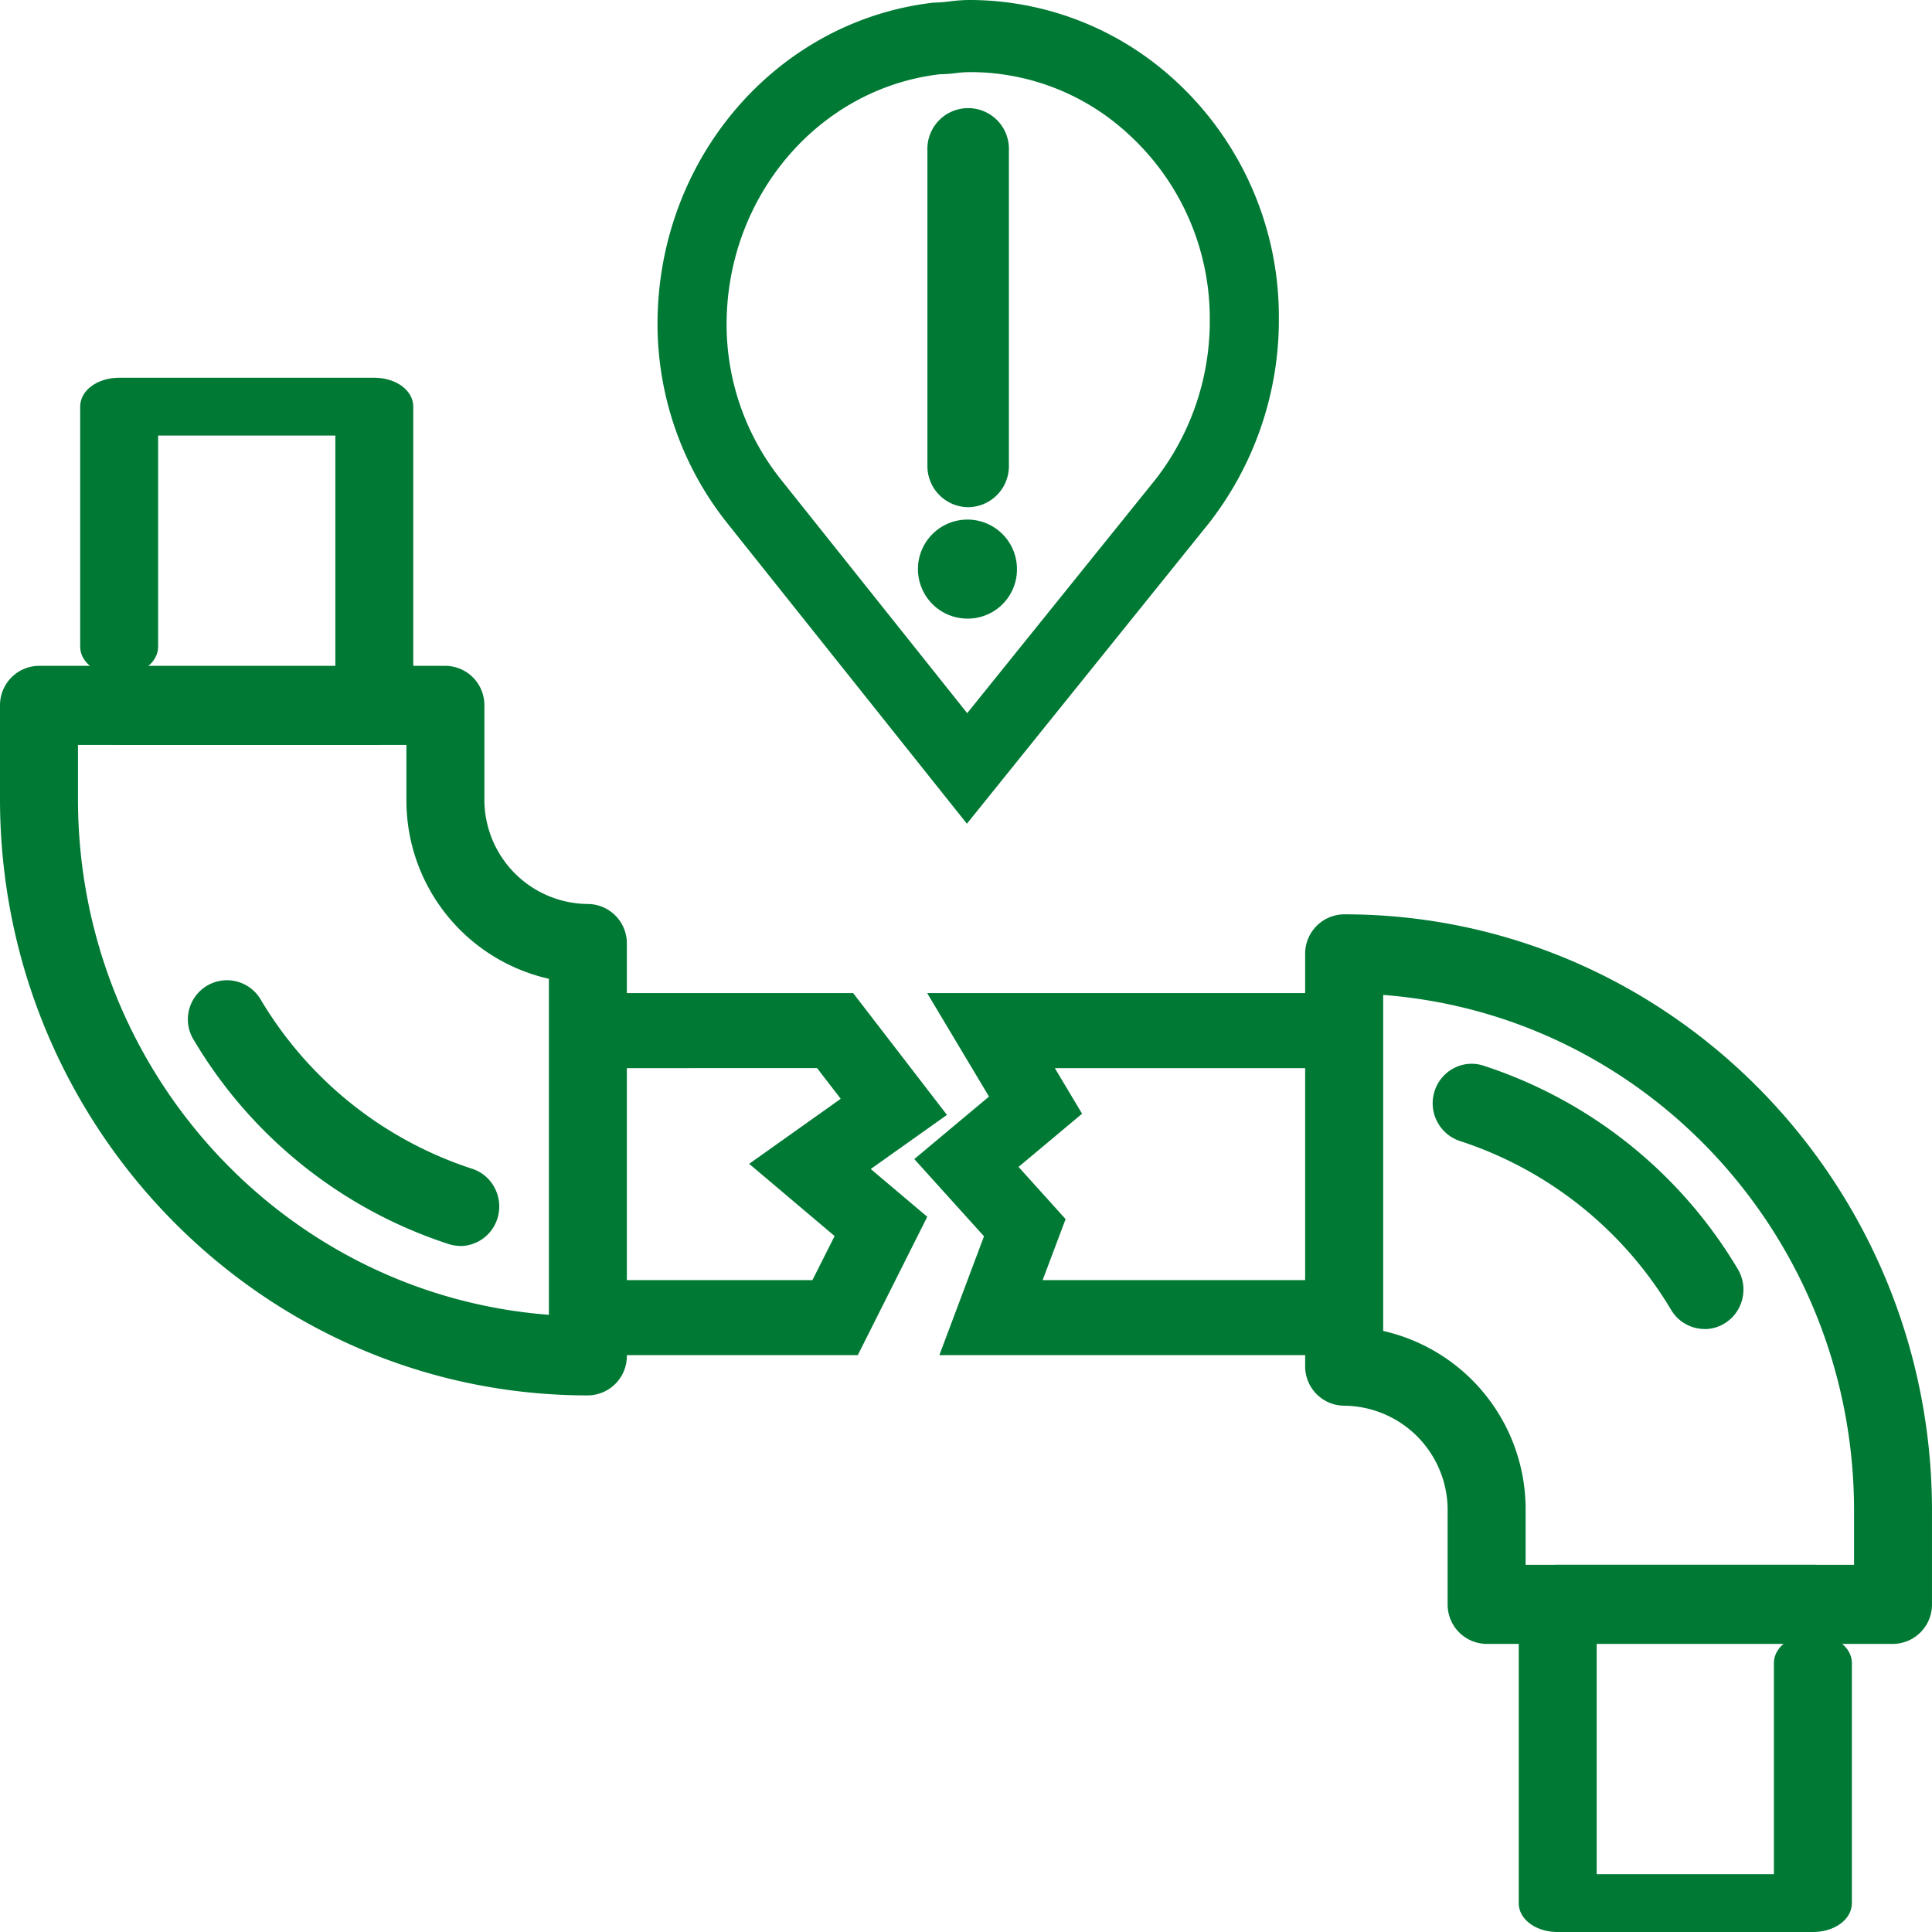
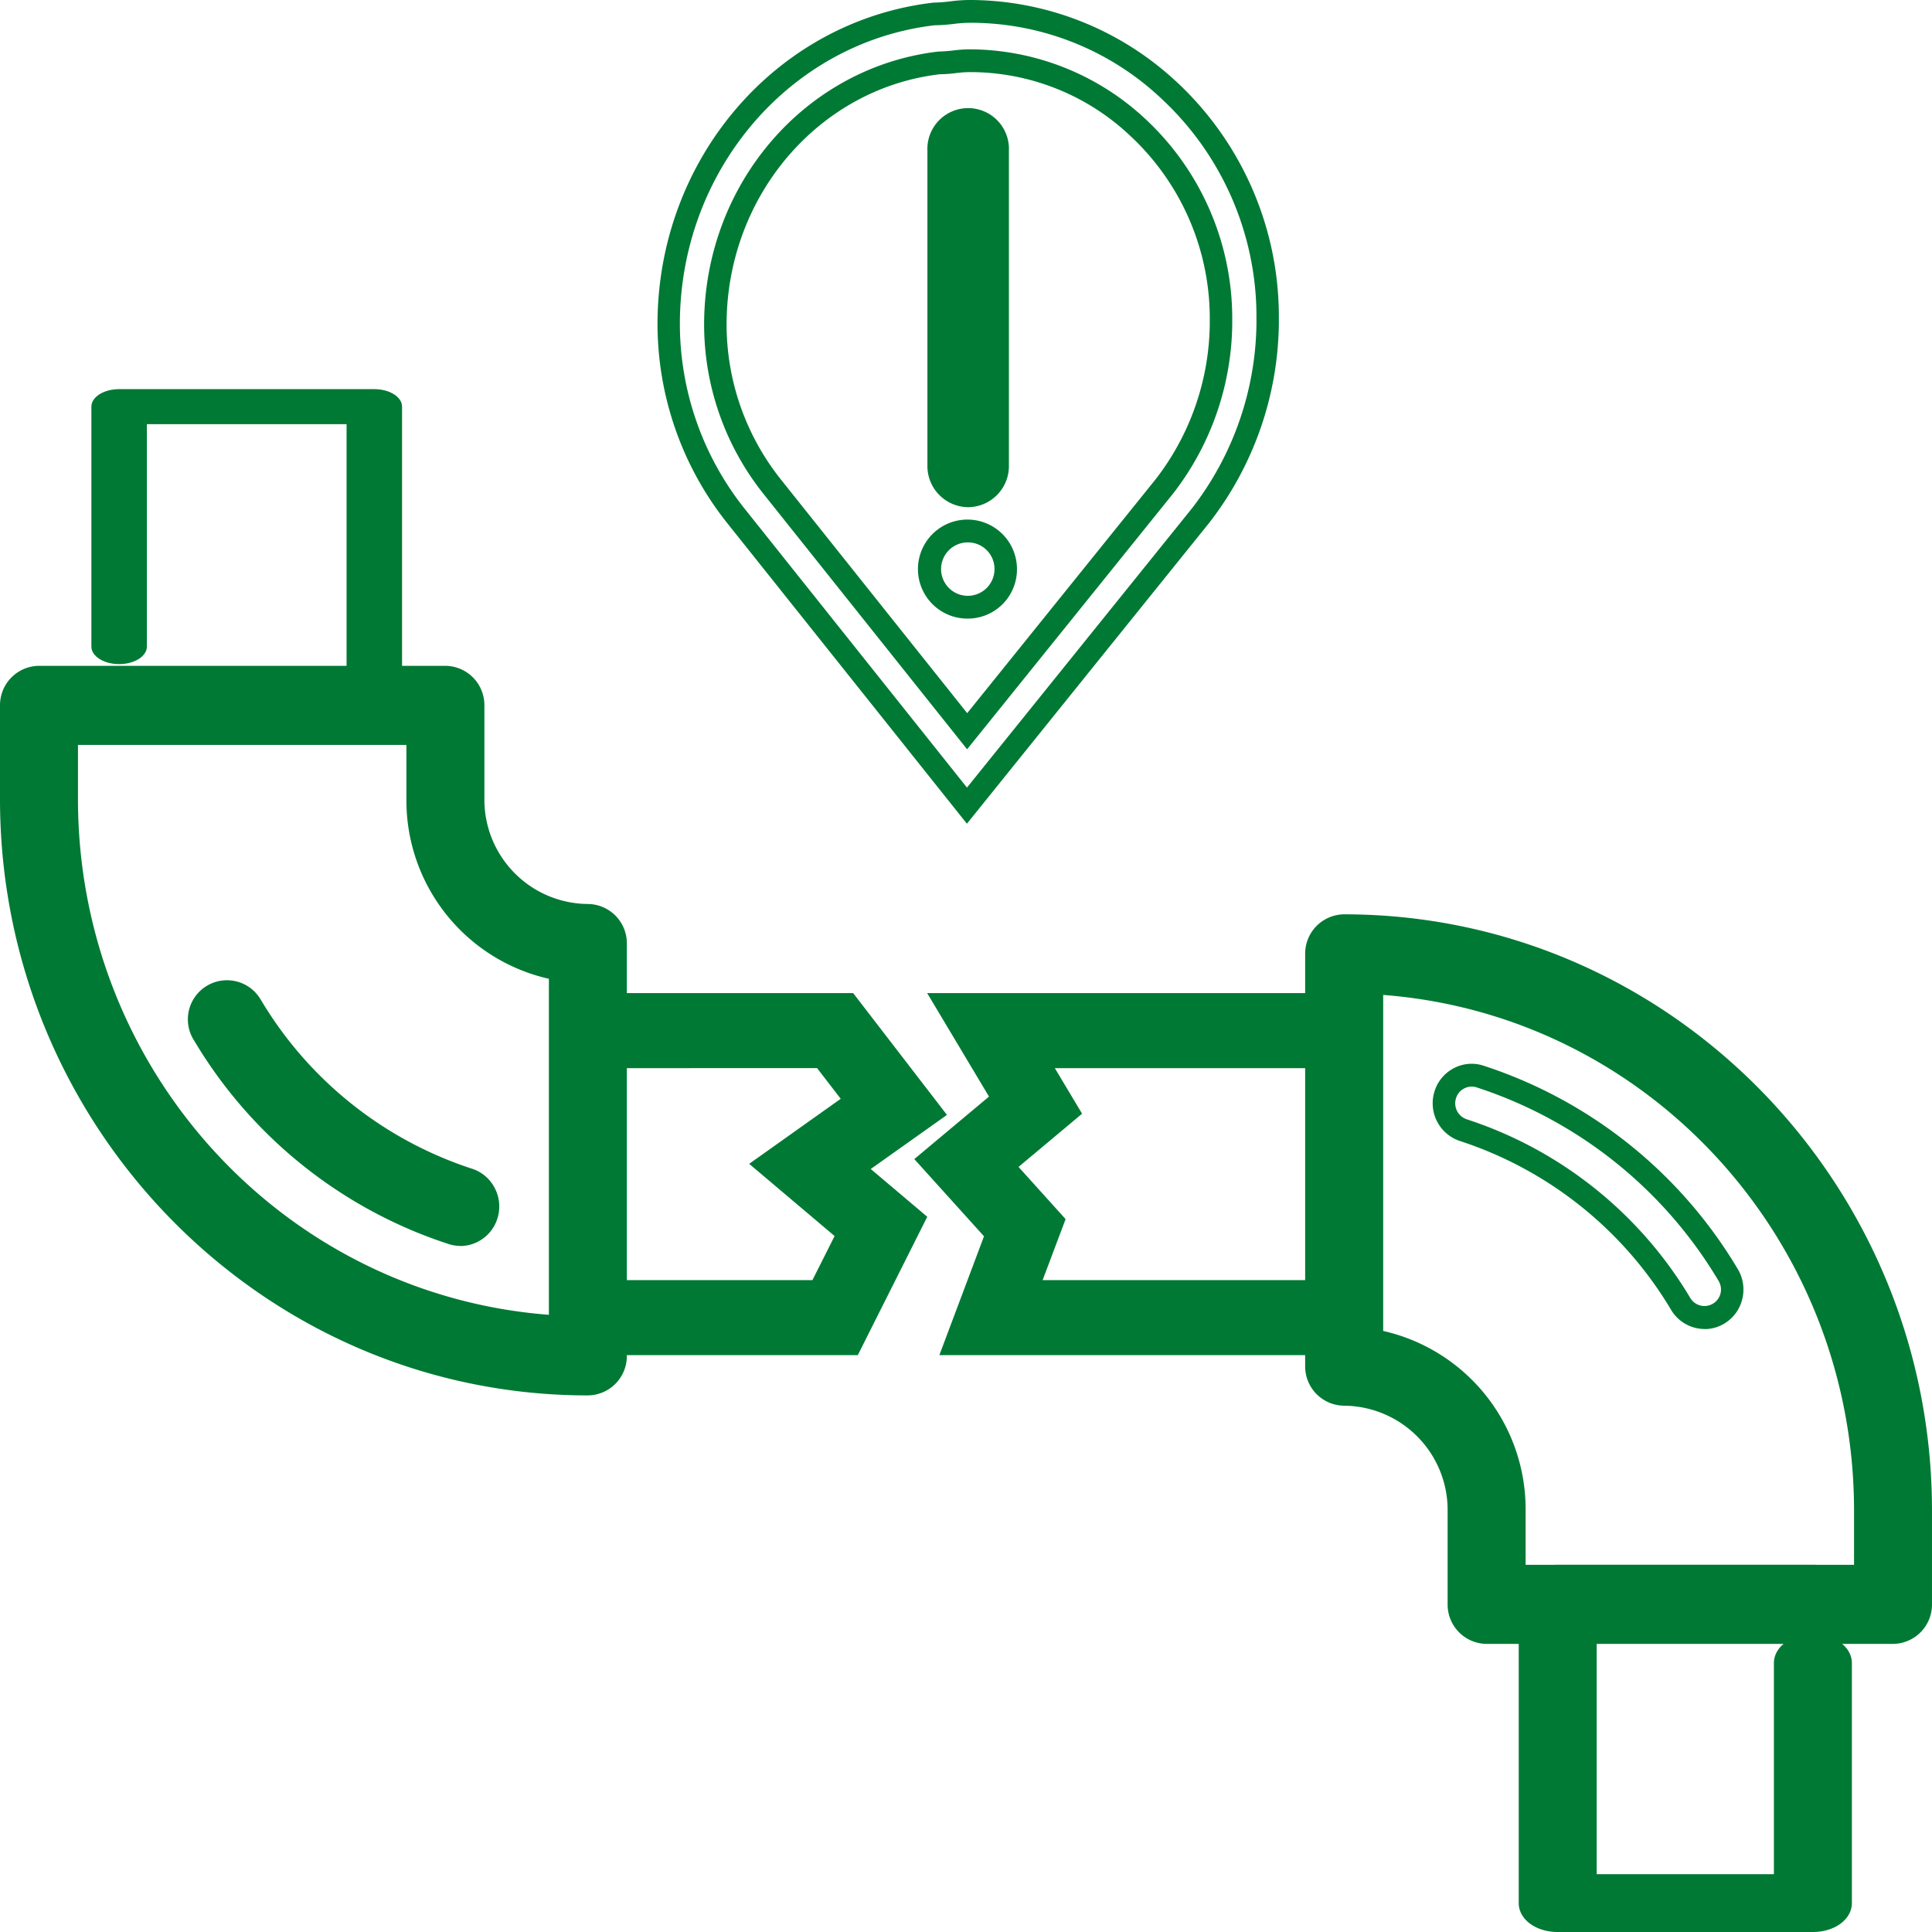
<svg xmlns="http://www.w3.org/2000/svg" width="150" height="150.001" viewBox="0 0 150 150.001">
  <defs>
    <clipPath id="clip-path">
      <rect id="Rectángulo_7076" data-name="Rectángulo 7076" width="150" height="150.001" fill="none" />
    </clipPath>
  </defs>
  <g id="icono-trans-interrupciones-servicio" transform="translate(0 0)">
    <g id="Grupo_26" data-name="Grupo 26" transform="translate(0 0)" clip-path="url(#clip-path)">
      <path id="Trazado_786" data-name="Trazado 786" d="M11.042,43.523a2.154,2.154,0,0,1,1.844,1.051,30.716,30.716,0,0,0,16.882,13.5,2.193,2.193,0,0,1,1.4,2.743,2.146,2.146,0,0,1-2.706,1.418,35.03,35.03,0,0,1-19.255-15.4,2.2,2.2,0,0,1,.722-3,2.083,2.083,0,0,1,1.111-.315" transform="translate(6.622 33.506)" fill="#007934" />
      <path id="Trazado_787" data-name="Trazado 787" d="M29.494,63.6a2.981,2.981,0,0,1-.925-.149A35.919,35.919,0,0,1,8.835,47.676,3.036,3.036,0,1,1,14,44.488a29.849,29.849,0,0,0,16.4,13.12,3.028,3.028,0,0,1,1.771,1.515,3.094,3.094,0,0,1,.2,2.342,3.046,3.046,0,0,1-1.5,1.8,2.972,2.972,0,0,1-1.383.343M11.415,44.782a1.219,1.219,0,0,0-.652.184,1.308,1.308,0,0,0-.438,1.789A34.175,34.175,0,0,0,29.1,61.771a1.253,1.253,0,0,0,.977-.083,1.284,1.284,0,0,0,.633-.759,1.3,1.3,0,0,0-.084-.991,1.284,1.284,0,0,0-.75-.642A31.6,31.6,0,0,1,12.512,45.409a1.275,1.275,0,0,0-1.1-.627" transform="translate(6.249 33.132)" fill="#007934" />
      <path id="Trazado_788" data-name="Trazado 788" d="M6.222,17.071H26.035c1.19,0,2.153.607,2.153,1.359v24.02c0,.752-.963,1.359-2.153,1.359H6.222c-1.192,0-2.155-.607-2.155-1.359s.963-1.359,2.155-1.359H23.88V19.79H8.376V37.06c0,.75-.963,1.359-2.155,1.359S4.067,37.81,4.067,37.06V18.43c0-.752.963-1.359,2.155-1.359" transform="translate(3.028 13.142)" fill="#007934" />
-       <path id="Trazado_789" data-name="Trazado 789" d="M26.4,45.08H6.593c-1.7,0-3.025-.986-3.025-2.244S4.9,40.591,6.593,40.591H23.379V21.059H9.62V37.445c0,1.257-1.329,2.242-3.027,2.242S3.568,38.7,3.568,37.445V18.815c0-1.258,1.328-2.244,3.025-2.244H26.4c1.7,0,3.029.986,3.029,2.244v24.02c0,1.258-1.331,2.244-3.029,2.244M6.593,42.361c-.823,0-1.256.363-1.281.478.024.108.457.471,1.281.471H26.4c.823,0,1.258-.363,1.284-.478V18.815c-.026-.112-.459-.474-1.284-.474H6.593c-.823,0-1.256.363-1.281.478V37.445c.024.111.457.473,1.281.473s1.258-.363,1.282-.478V19.29H25.124V42.361Z" transform="translate(2.657 12.757)" fill="#007934" />
      <path id="Trazado_790" data-name="Trazado 790" d="M2.654,29.709H34.208a2.17,2.17,0,0,1,2.155,2.186v7.269A8.983,8.983,0,0,0,45.268,48.2a2.167,2.167,0,0,1,2.153,2.184V82.4a2.169,2.169,0,0,1-2.153,2.186C20.585,84.583.5,64.209.5,39.167V31.9a2.17,2.17,0,0,1,2.153-2.189m29.4,4.372H4.808v5.083c0,21.9,16.994,39.85,38.306,40.988V52.391A13.374,13.374,0,0,1,32.053,39.16Z" transform="translate(0.373 22.871)" fill="#007934" />
      <path id="Trazado_791" data-name="Trazado 791" d="M45.64,85.853C20.474,85.853,0,65.082,0,39.552V32.283a3.055,3.055,0,0,1,3.029-3.074H34.581a3.053,3.053,0,0,1,3.027,3.071v7.269A8.1,8.1,0,0,0,45.64,47.7a3.053,3.053,0,0,1,3.029,3.071v32.01a3.054,3.054,0,0,1-3.029,3.071M3.029,30.979a1.3,1.3,0,0,0-1.284,1.3v7.269c0,24.553,19.691,44.531,43.9,44.531a1.294,1.294,0,0,0,1.284-1.3V50.773a1.293,1.293,0,0,0-1.284-1.3,9.864,9.864,0,0,1-9.777-9.924V32.28a1.294,1.294,0,0,0-1.282-1.3ZM44.359,81.471l-.918-.05C21.5,80.248,4.309,61.856,4.309,39.549V33.581H33.3v5.964A12.424,12.424,0,0,0,43.628,51.9l.731.122ZM6.054,35.35v4.2c0,21.052,15.984,38.466,36.561,40.045V53.507A14.191,14.191,0,0,1,31.554,39.545V35.35Z" transform="translate(0 22.486)" fill="#007934" />
      <path id="Trazado_792" data-name="Trazado 792" d="M47.42,70.4H25.042V44.066H47.167l6.455,8.38-6.1,4.331,4.73,4ZM29.037,66.348H44.968l2.277-4.533L40.954,56.5l6.928-4.92L45.22,48.119H29.037Z" transform="translate(18.646 33.924)" fill="#007934" />
      <path id="Trazado_793" data-name="Trazado 793" d="M48.327,71.671H24.542V43.566H47.966l7.282,9.456-5.918,4.2,4.389,3.71ZM26.287,69.9h20.97l4.276-8.513L46.461,57.1l6.279-4.458-5.626-7.306H26.287Zm19.588-2.283H28.537v-20H46.019l3.489,4.529-6.748,4.793,5.951,5.032Zm-15.593-1.77H44.805l1.72-3.419L39.892,56.82,47,51.771l-1.834-2.38H30.282Z" transform="translate(18.273 33.539)" fill="#007934" />
-       <path id="Trazado_794" data-name="Trazado 794" d="M84.49,65.988a2.154,2.154,0,0,1-1.844-1.051,30.716,30.716,0,0,0-16.882-13.5,2.193,2.193,0,0,1-1.4-2.743,2.146,2.146,0,0,1,2.706-1.418,35.036,35.036,0,0,1,19.255,15.4,2.2,2.2,0,0,1-.722,3,2.083,2.083,0,0,1-1.111.315" transform="translate(47.848 36.311)" fill="#007934" />
      <path id="Trazado_795" data-name="Trazado 795" d="M84.862,67.258a3.039,3.039,0,0,1-2.589-1.478,29.854,29.854,0,0,0-16.4-13.118A3.083,3.083,0,0,1,63.9,48.807a3.037,3.037,0,0,1,1.5-1.8,2.954,2.954,0,0,1,2.3-.195A35.906,35.906,0,0,1,87.442,62.6a3.089,3.089,0,0,1,.356,2.319,3.057,3.057,0,0,1-1.371,1.9,2.941,2.941,0,0,1-1.565.444M66.783,48.437a1.242,1.242,0,0,0-.583.145,1.276,1.276,0,0,0-.633.761,1.307,1.307,0,0,0,.832,1.632A31.6,31.6,0,0,1,83.765,64.862a1.283,1.283,0,0,0,2.186-1.345A34.168,34.168,0,0,0,67.177,48.5a1.328,1.328,0,0,0-.394-.062" transform="translate(47.476 35.926)" fill="#007934" />
      <path id="Trazado_796" data-name="Trazado 796" d="M75.479,70.4H43.363l3.207-8.534-5.153-5.71,5.675-4.749L42.7,44.066H75.479ZM48.848,66.348H71.822V48.119H49.511l2.528,4.228-5.064,4.237,3.913,4.338Z" transform="translate(30.837 33.924)" fill="#007934" />
      <path id="Trazado_797" data-name="Trazado 797" d="M76.889,71.671H42.636L46.1,62.447l-5.412-5.995,5.8-4.853-4.8-8.033h35.2ZM45.168,69.9H75.145V45.336H44.791l3.976,6.655-5.548,4.642,4.9,5.425Zm28.065-2.283H48.121l2.3-6.117-4.168-4.621,5.19-4.343L48.5,47.621H73.232Zm-22.58-1.77H71.488V49.391H51.6l2.116,3.538-4.935,4.131,3.655,4.053Z" transform="translate(30.297 33.539)" fill="#007934" />
      <path id="Trazado_798" data-name="Trazado 798" d="M90.055,95.884H70.242c-1.19,0-2.153-.607-2.153-1.359V70.5c0-.752.963-1.359,2.153-1.359H90.055c1.192,0,2.155.607,2.155,1.359s-.963,1.359-2.155,1.359H72.4v21.3H87.9V75.9c0-.75.963-1.359,2.155-1.359s2.155.609,2.155,1.359v18.63c0,.752-.963,1.359-2.155,1.359" transform="translate(50.697 53.231)" fill="#007934" />
      <path id="Trazado_799" data-name="Trazado 799" d="M90.425,97.154H70.614c-1.7,0-3.025-.986-3.025-2.244V70.889c0-1.258,1.328-2.244,3.025-2.244H90.425c1.7,0,3.029.986,3.029,2.244s-1.331,2.244-3.029,2.244H73.641V92.665H87.4V76.28c0-1.258,1.329-2.244,3.025-2.244s3.029.986,3.029,2.244V94.91c0,1.258-1.331,2.244-3.029,2.244M70.614,70.415c-.823,0-1.256.363-1.281.478V94.91c.024.111.457.474,1.281.474H90.425c.823,0,1.258-.363,1.284-.478V76.28c-.026-.111-.461-.474-1.284-.474s-1.254.363-1.281.478V94.435H71.9V71.363H90.425c.823,0,1.258-.363,1.284-.478a1.5,1.5,0,0,0-1.284-.471Z" transform="translate(50.325 52.846)" fill="#007934" />
      <path id="Trazado_800" data-name="Trazado 800" d="M103.353,95.484H71.8A2.17,2.17,0,0,1,69.645,93.3V86.03a8.983,8.983,0,0,0-8.906-9.039,2.168,2.168,0,0,1-2.153-2.184V42.8a2.169,2.169,0,0,1,2.153-2.186c24.684,0,44.767,20.375,44.767,45.416V93.3a2.17,2.17,0,0,1-2.153,2.189m-29.4-4.372H101.2V86.03c0-21.9-16.994-39.85-38.306-40.988V72.8A13.373,13.373,0,0,1,73.954,86.033Z" transform="translate(43.621 31.263)" fill="#007934" />
-       <path id="Trazado_801" data-name="Trazado 801" d="M103.726,96.754H72.172a3.054,3.054,0,0,1-3.027-3.071V86.415a8.1,8.1,0,0,0-8.034-8.154,3.052,3.052,0,0,1-3.027-3.069V43.181a3.054,3.054,0,0,1,3.027-3.071c25.167,0,45.64,20.771,45.64,46.3V93.68a3.053,3.053,0,0,1-3.025,3.074M61.112,41.88a1.3,1.3,0,0,0-1.282,1.3V75.192a1.293,1.293,0,0,0,1.282,1.3,9.863,9.863,0,0,1,9.778,9.924v7.269a1.293,1.293,0,0,0,1.282,1.3h31.554a1.294,1.294,0,0,0,1.281-1.3V86.411c0-24.553-19.691-44.531-43.9-44.531m41.331,50.5H73.456V86.418A12.425,12.425,0,0,0,63.125,74.059l-.729-.122V44.492l.918.05c21.943,1.173,39.129,19.566,39.129,41.873ZM75.2,90.613h25.5v-4.2c0-21.052-15.984-38.466-36.558-40.045V72.456A14.193,14.193,0,0,1,75.2,86.418Z" transform="translate(43.248 30.878)" fill="#007934" />
-       <path id="Trazado_802" data-name="Trazado 802" d="M68.547,6.569A22.578,22.578,0,0,0,53.109.5c-.965,0-1.738.195-2.7.195C38.636,2.066,29.758,12.441,29.758,24.775a24.007,24.007,0,0,0,5.211,14.877L52.915,62.167,71.054,39.653a24.855,24.855,0,0,0,5.211-14.877v-.784A23.9,23.9,0,0,0,68.547,6.569m4.095,18.254a21,21,0,0,1-4.4,12.561l-15.312,19-15.152-19a20.268,20.268,0,0,1-4.4-12.561c0-10.412,7.495-19.171,17.432-20.327.815,0,1.465-.166,2.28-.166A19.059,19.059,0,0,1,66.125,9.454a20.176,20.176,0,0,1,6.516,14.708Z" transform="translate(22.157 0.384)" fill="#007934" />
+       <path id="Trazado_801" data-name="Trazado 801" d="M103.726,96.754H72.172a3.054,3.054,0,0,1-3.027-3.071V86.415a8.1,8.1,0,0,0-8.034-8.154,3.052,3.052,0,0,1-3.027-3.069V43.181a3.054,3.054,0,0,1,3.027-3.071c25.167,0,45.64,20.771,45.64,46.3V93.68a3.053,3.053,0,0,1-3.025,3.074M61.112,41.88a1.3,1.3,0,0,0-1.282,1.3V75.192a1.293,1.293,0,0,0,1.282,1.3,9.863,9.863,0,0,1,9.778,9.924v7.269a1.293,1.293,0,0,0,1.282,1.3h31.554a1.294,1.294,0,0,0,1.281-1.3V86.411c0-24.553-19.691-44.531-43.9-44.531m41.331,50.5H73.456V86.418A12.425,12.425,0,0,0,63.125,74.059l-.729-.122V44.492l.918.05c21.943,1.173,39.129,19.566,39.129,41.873ZM75.2,90.613h25.5v-4.2c0-21.052-15.984-38.466-36.558-40.045V72.456A14.193,14.193,0,0,1,75.2,86.418" transform="translate(43.248 30.878)" fill="#007934" />
      <path id="Trazado_803" data-name="Trazado 803" d="M53.285,63.954,34.664,40.6a24.855,24.855,0,0,1-5.4-15.435c0-12.808,9.208-23.537,21.422-24.96A12.011,12.011,0,0,0,52.034.1,12.372,12.372,0,0,1,53.482,0,23.587,23.587,0,0,1,69.5,6.3l.005,0a24.886,24.886,0,0,1,8,18.074v.784a25.69,25.69,0,0,1-5.394,15.419Zm.2-62.184a10.776,10.776,0,0,0-1.256.092,12.794,12.794,0,0,1-1.446.1C39.547,3.278,31,13.253,31,25.16a23.065,23.065,0,0,0,5.016,14.322L53.29,61.149l17.461-21.67A23.892,23.892,0,0,0,75.766,25.16v-.784A23.1,23.1,0,0,0,68.33,7.605,21.577,21.577,0,0,0,53.482,1.77M53.3,58.175,37.474,38.324a21.113,21.113,0,0,1-4.592-13.116c0-10.883,7.826-20,18.2-21.206a10.4,10.4,0,0,0,1.141-.083,10.883,10.883,0,0,1,1.239-.088A20.048,20.048,0,0,1,67.085,9.184a21.152,21.152,0,0,1,6.8,15.362v.662a21.852,21.852,0,0,1-4.581,13.1ZM53.467,5.6a8.842,8.842,0,0,0-1.047.078,10.791,10.791,0,0,1-1.235.088c-9.4,1.1-16.558,9.46-16.558,19.442a19.327,19.327,0,0,0,4.2,12L53.308,55.37,67.941,37.208a20.039,20.039,0,0,0,4.2-12v-.662A19.366,19.366,0,0,0,65.907,10.49,18.072,18.072,0,0,0,53.467,5.6" transform="translate(21.785 -0.001)" fill="#007934" />
      <path id="Trazado_804" data-name="Trazado 804" d="M44.068,34.423a2.311,2.311,0,0,1-2.3-2.327V7.616a2.3,2.3,0,1,1,4.59,0V32.1a2.31,2.31,0,0,1-2.294,2.327" transform="translate(31.102 4.071)" fill="#007934" />
      <path id="Trazado_805" data-name="Trazado 805" d="M44.439,35.692a3.193,3.193,0,0,1-3.166-3.212V8A3.166,3.166,0,1,1,47.6,8V32.48a3.191,3.191,0,0,1-3.165,3.212m0-29.134A1.435,1.435,0,0,0,43.018,8V32.48a1.421,1.421,0,1,0,2.842,0V8a1.433,1.433,0,0,0-1.42-1.442" transform="translate(30.731 3.686)" fill="#007934" />
-       <path id="Trazado_806" data-name="Trazado 806" d="M41.416,26.253a2.916,2.916,0,1,1,2.917,2.959,2.938,2.938,0,0,1-2.917-2.959" transform="translate(30.837 17.932)" fill="#007934" />
      <path id="Trazado_807" data-name="Trazado 807" d="M44.705,30.48a3.844,3.844,0,1,1,3.787-3.842,3.821,3.821,0,0,1-3.787,3.842m0-5.917a2.074,2.074,0,1,0,2.043,2.074,2.062,2.062,0,0,0-2.043-2.074" transform="translate(30.465 17.548)" fill="#007934" />
    </g>
  </g>
</svg>